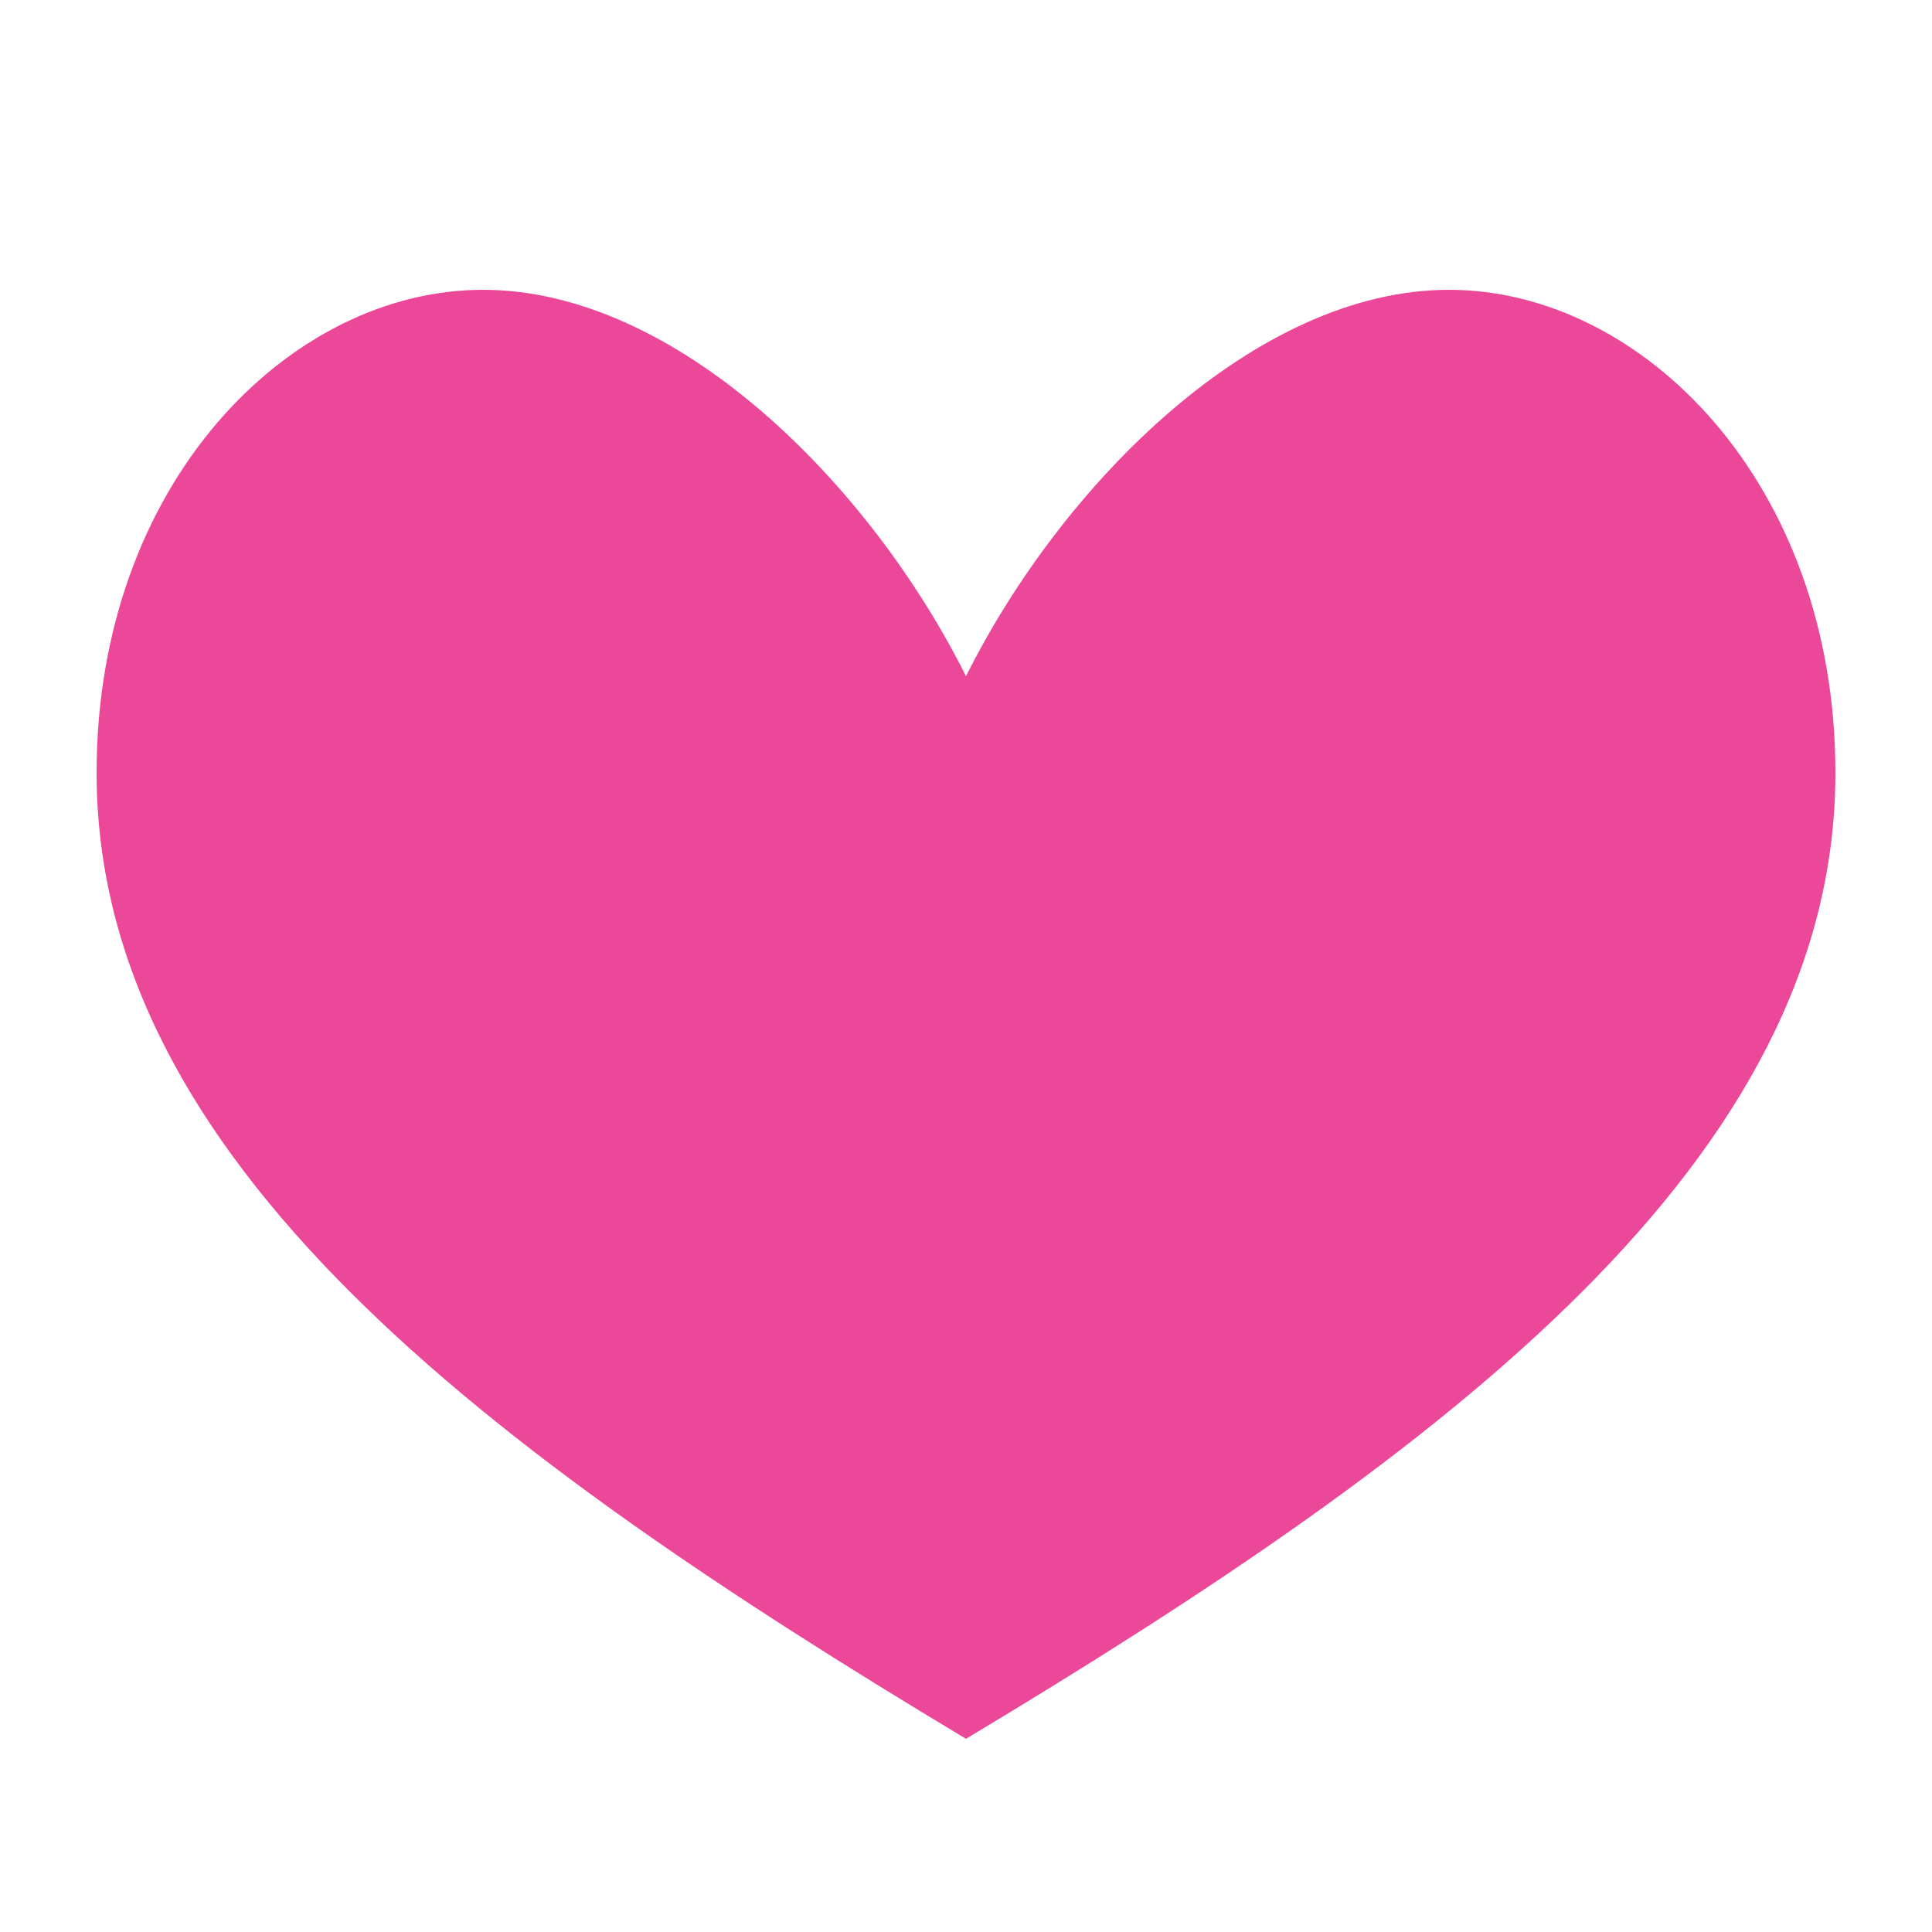
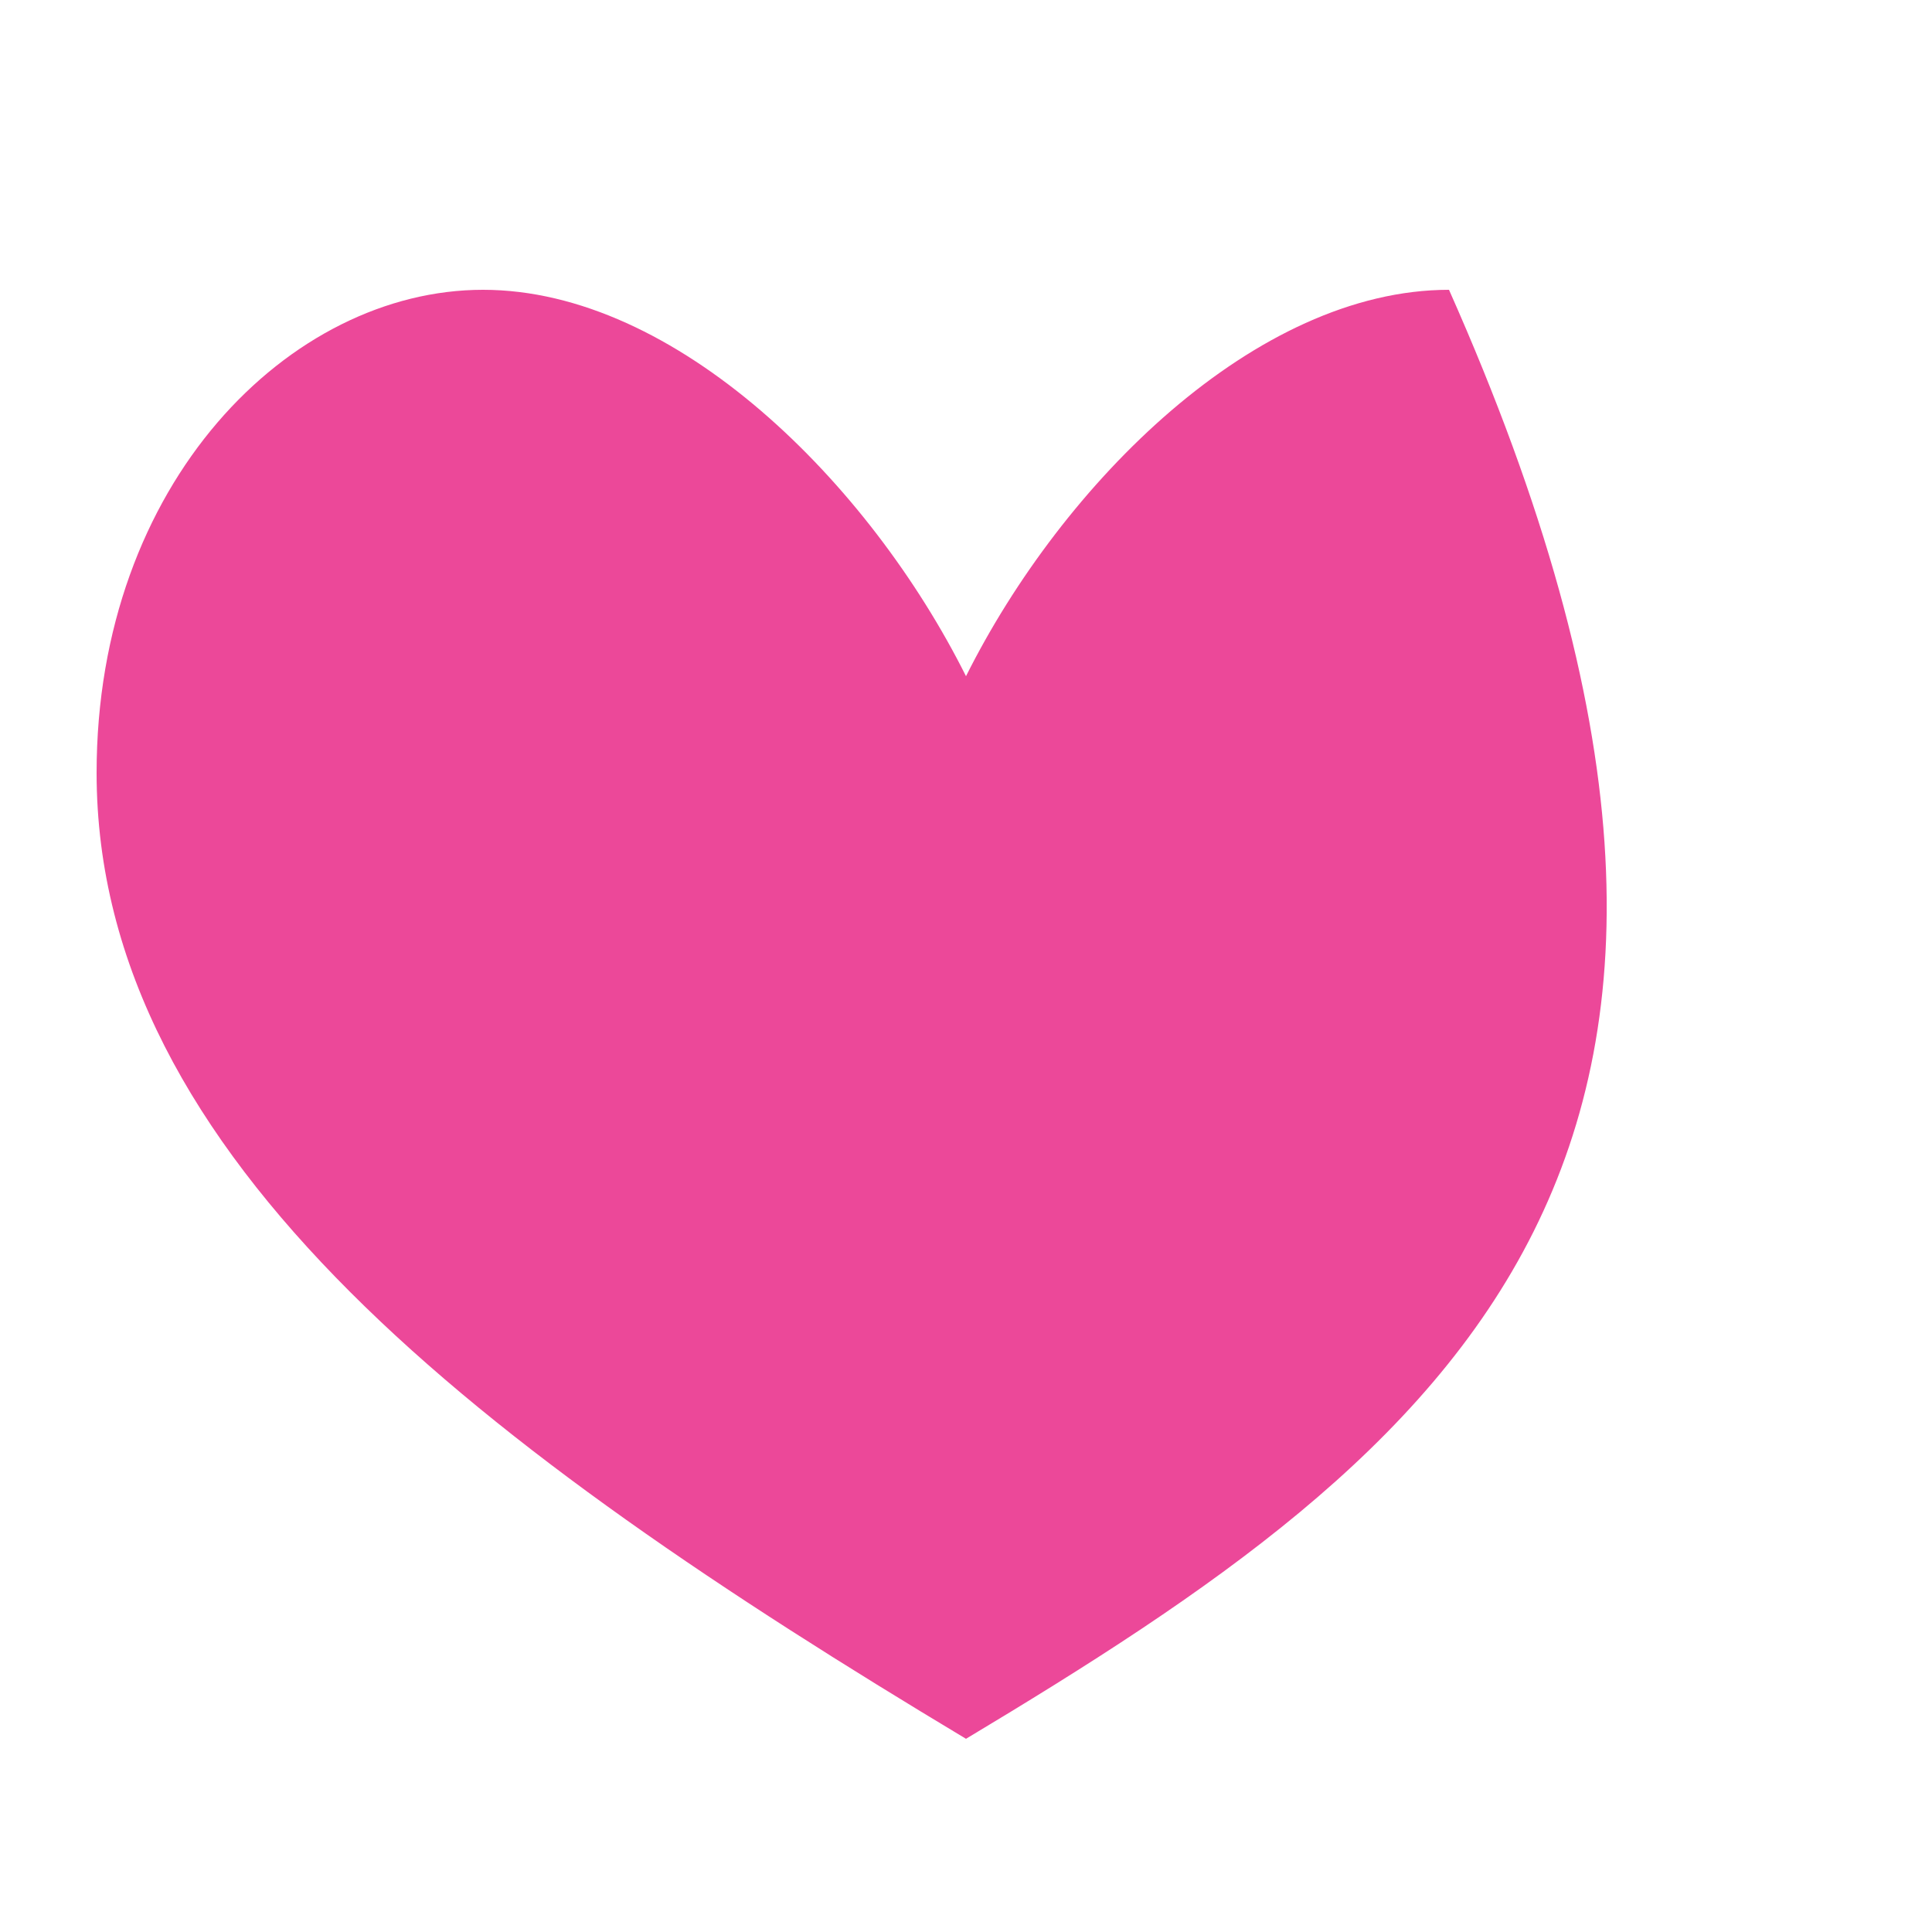
<svg xmlns="http://www.w3.org/2000/svg" viewBox="0 0 100 100">
  <defs>
    <style>
      .heart {
        fill: #ec4899;
      }
    </style>
  </defs>
-   <path class="heart" d="M50,90 C25,75 5,60 5,40 C5,25 15,15 25,15 C35,15 45,25 50,35 C55,25 65,15 75,15 C85,15 95,25 95,40 C95,60 75,75 50,90 Z" />
+   <path class="heart" d="M50,90 C25,75 5,60 5,40 C5,25 15,15 25,15 C35,15 45,25 50,35 C55,25 65,15 75,15 C95,60 75,75 50,90 Z" />
</svg>